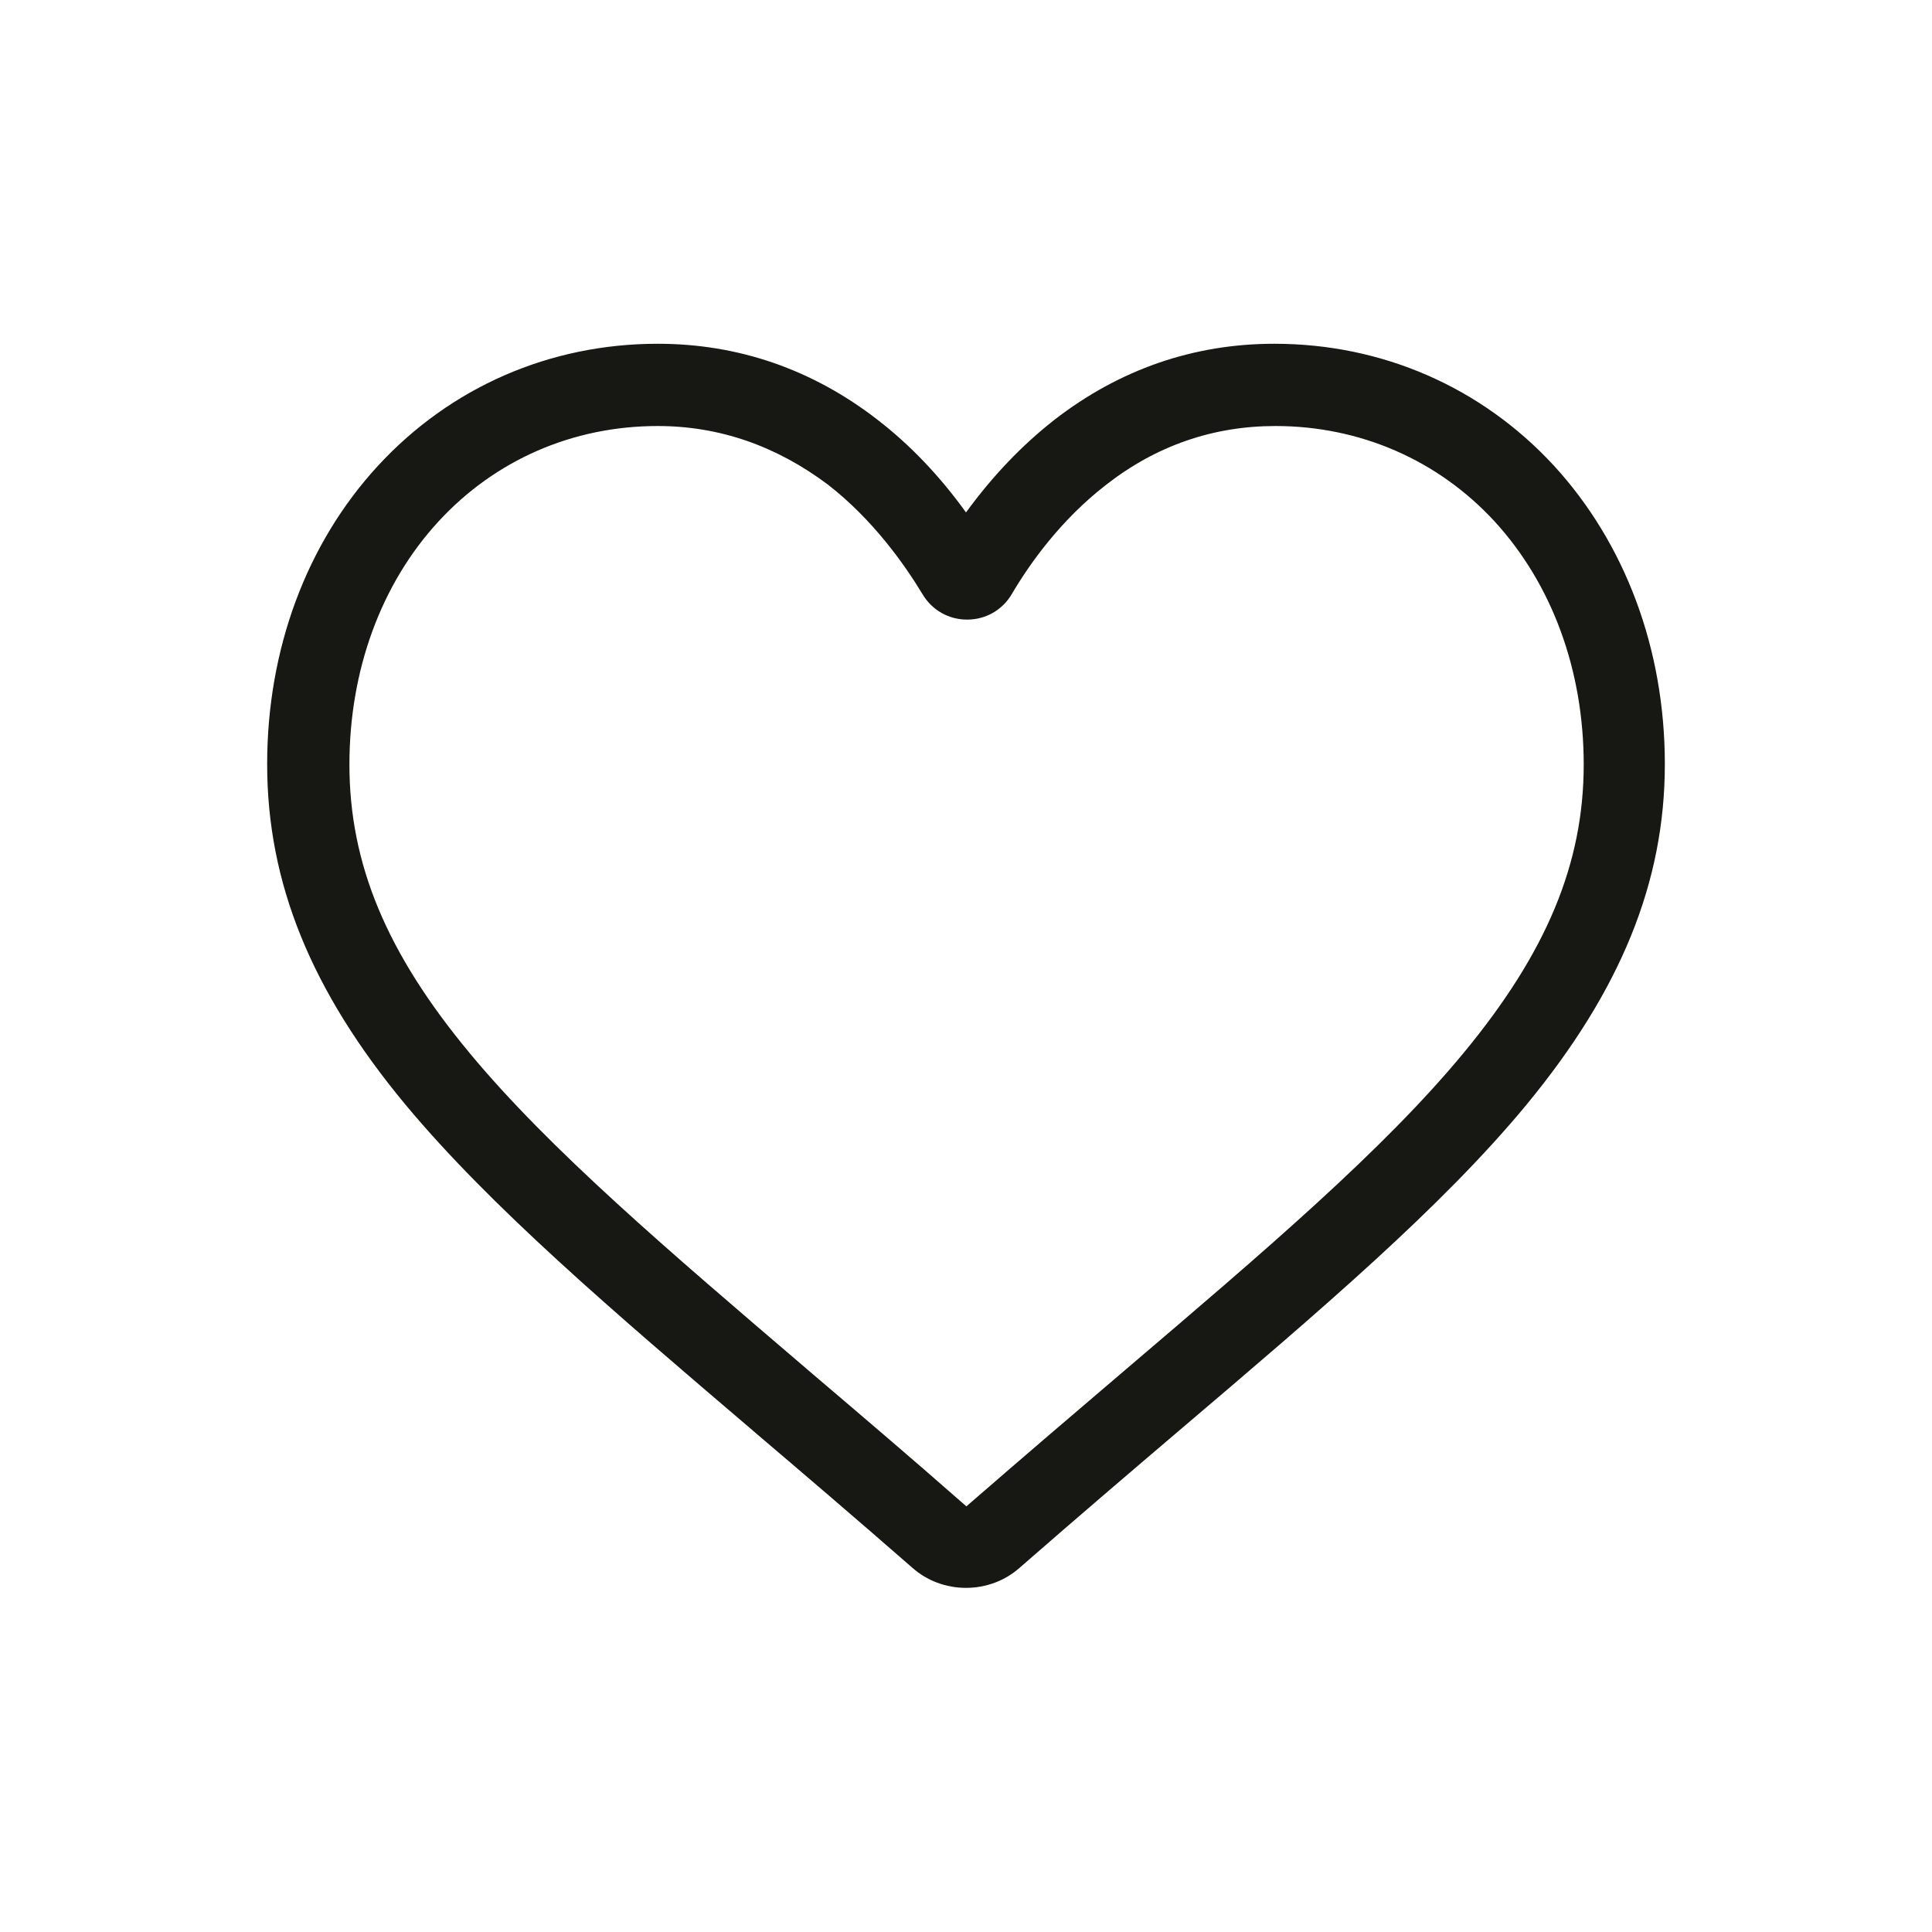
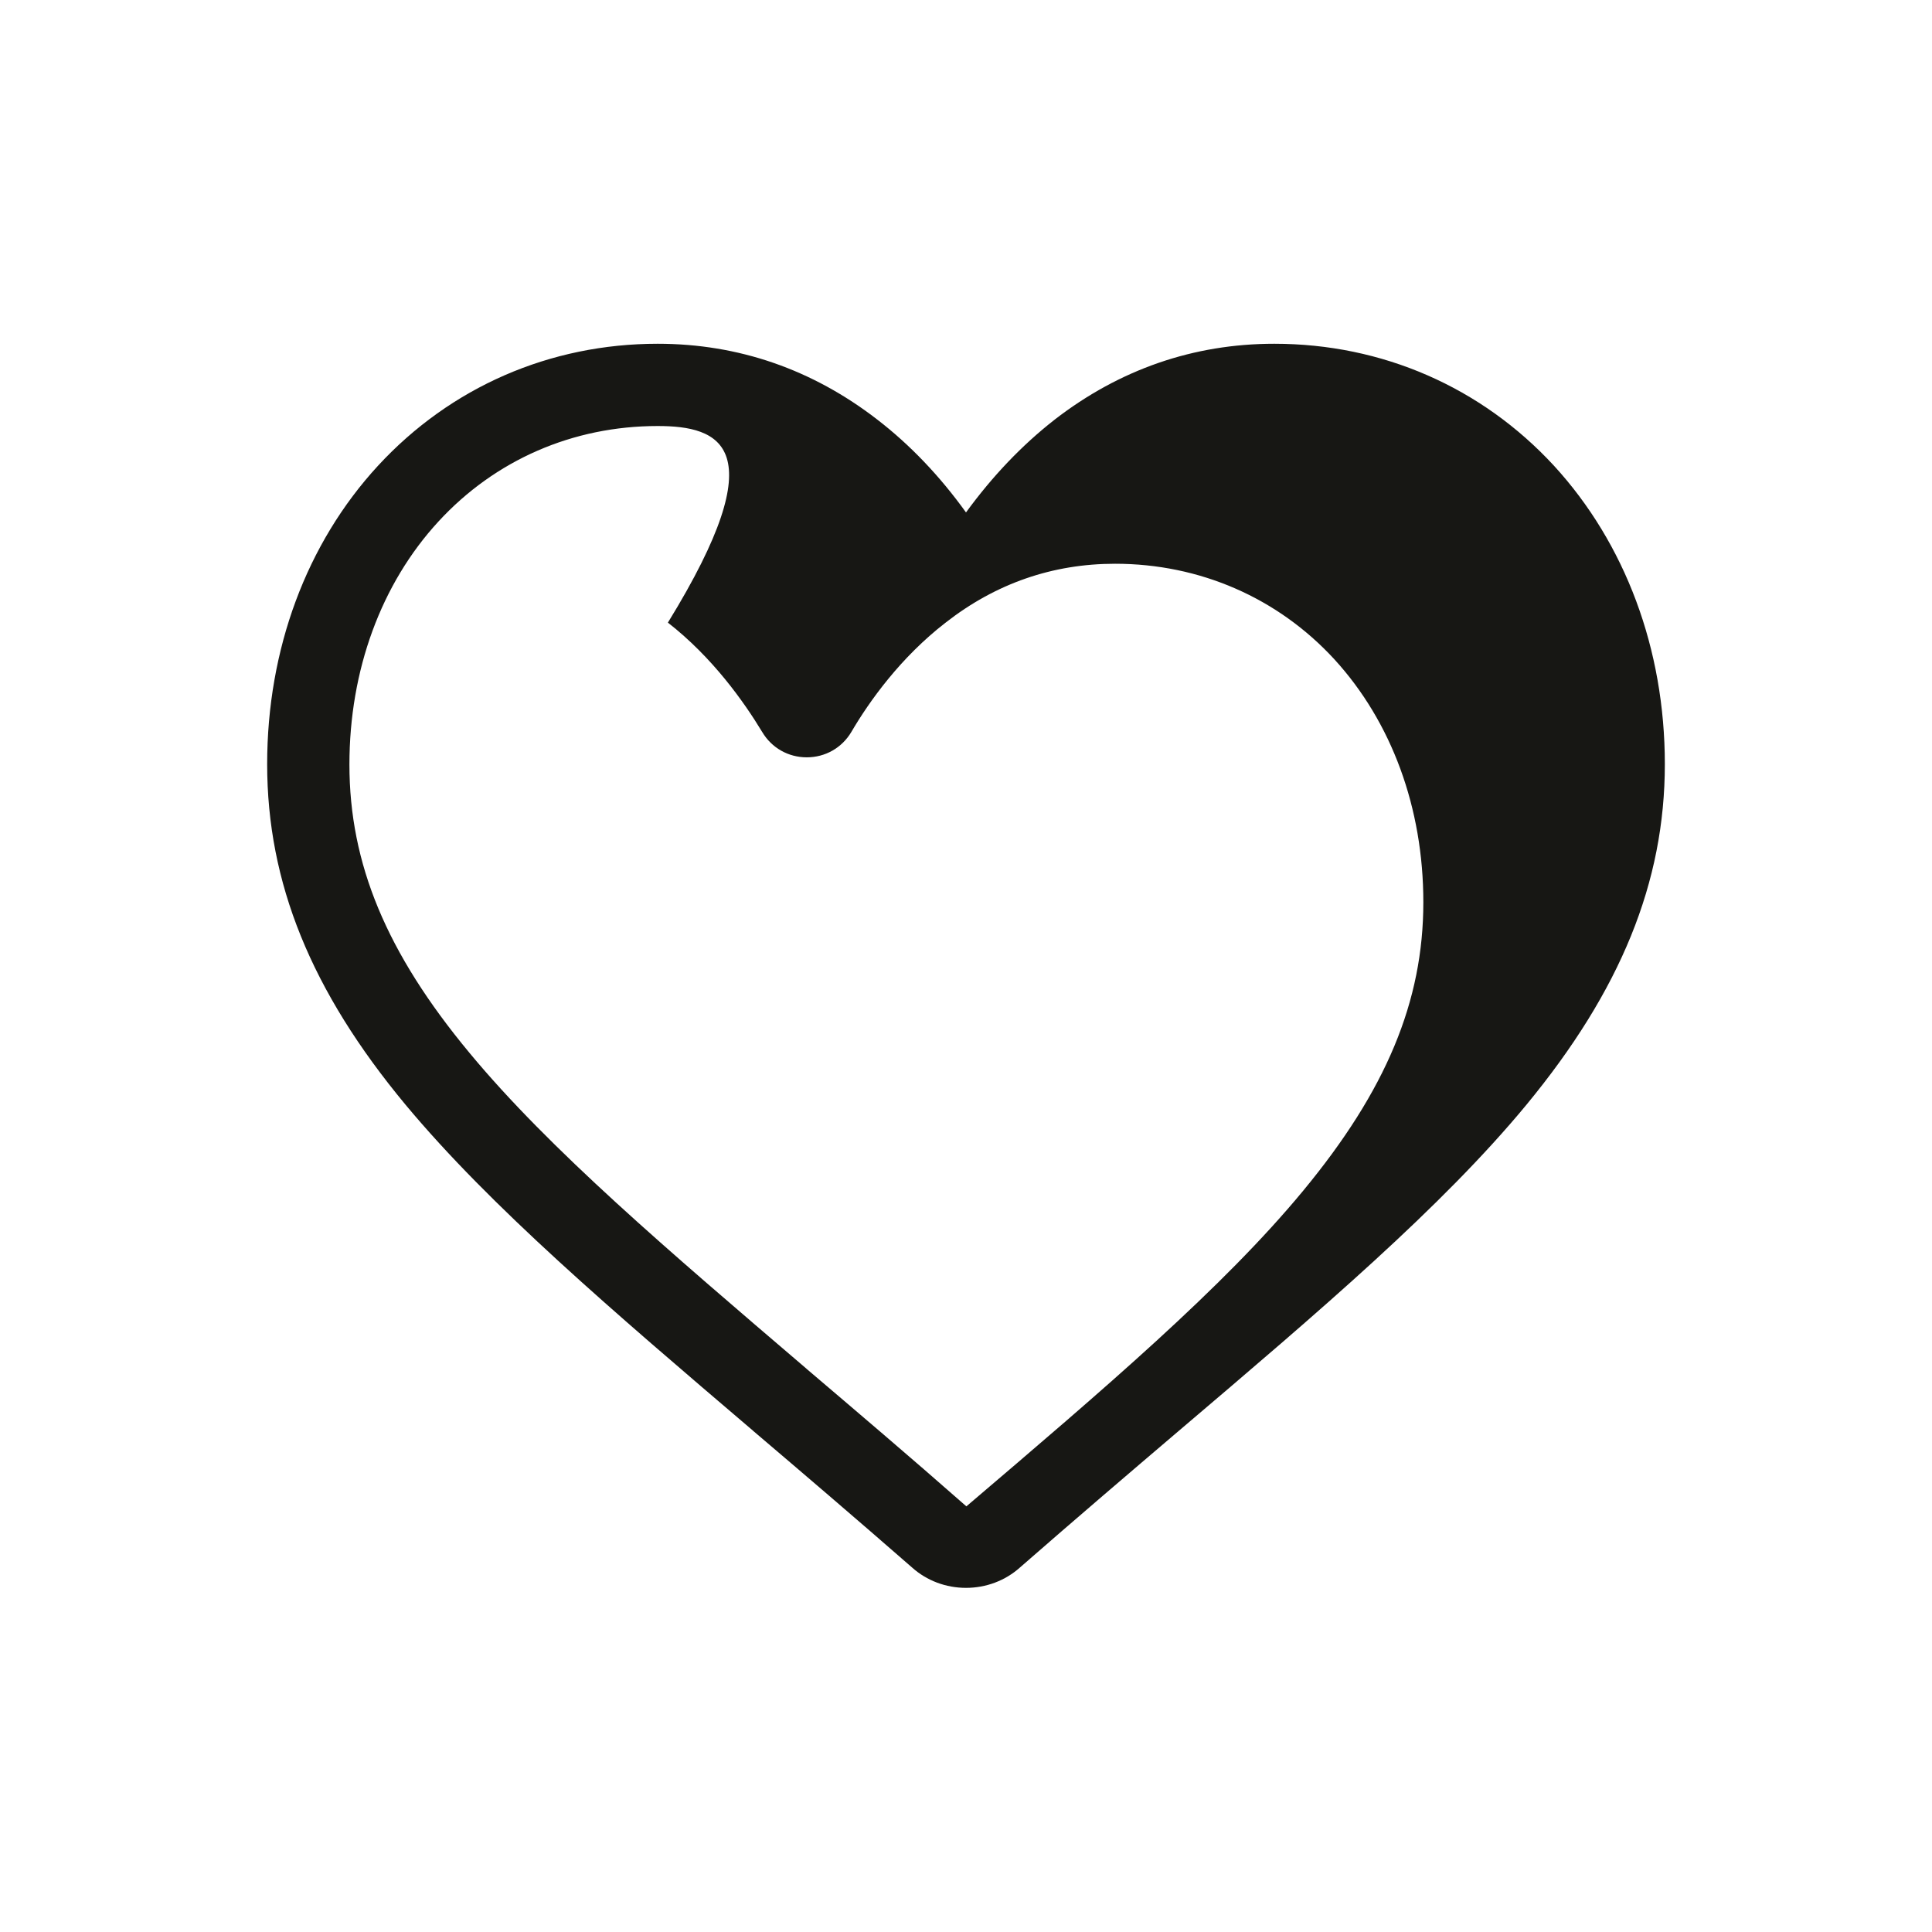
<svg xmlns="http://www.w3.org/2000/svg" version="1.1" id="Livello_1" x="0px" y="0px" viewBox="0 0 512 512" style="enable-background:new 0 0 512 512;" xml:space="preserve">
  <style type="text/css">
	.st0{fill:#171714;}
</style>
-   <path class="st0" d="M256,420.8c-5.3,0-10.4-1.9-14.3-5.4c-15-13.1-29.4-25.4-42.1-36.2l-0.1-0.1c-37.3-31.8-69.5-59.3-92-86.3  c-25.1-30.2-36.7-58.9-36.7-90.3c0-30.4,10.4-58.5,29.4-79.1c19.2-20.8,45.5-32.3,74.1-32.3c21.4,0,41,6.8,58.2,20.1  c8.7,6.7,16.6,15,23.5,24.6c7-9.6,14.8-17.8,23.5-24.6c17.2-13.3,36.8-20.1,58.2-20.1c28.6,0,54.9,11.5,74.1,32.3  c18.9,20.6,29.4,48.6,29.4,79.1c0,31.3-11.7,60-36.7,90.3c-22.4,27.1-54.6,54.5-92,86.3c-12.8,10.9-27.2,23.2-42.2,36.3  C266.4,418.9,261.3,420.8,256,420.8 M174.3,112.9c-22.5,0-43.1,9-58.1,25.3c-15.2,16.5-23.6,39.4-23.6,64.4  c0,26.3,9.8,49.9,31.8,76.4c21.2,25.6,52.8,52.5,89.3,83.7l0.1,0.1c12.8,10.9,27.3,23.2,42.3,36.4c15.2-13.2,29.7-25.6,42.5-36.5  c36.5-31.1,68.1-58,89.3-83.7c21.9-26.5,31.8-50.1,31.8-76.4c0-25-8.4-47.8-23.6-64.4c-15-16.3-35.7-25.3-58.1-25.3  c-16.5,0-31.6,5.2-44.9,15.6c-11.9,9.2-20.2,20.8-25,29c-2.5,4.2-6.9,6.7-11.8,6.7c-4.9,0-9.3-2.5-11.8-6.7  c-4.9-8.1-13.2-19.8-25-29C205.8,118.2,190.7,112.9,174.3,112.9" />
+   <path class="st0" d="M256,420.8c-5.3,0-10.4-1.9-14.3-5.4c-15-13.1-29.4-25.4-42.1-36.2l-0.1-0.1c-37.3-31.8-69.5-59.3-92-86.3  c-25.1-30.2-36.7-58.9-36.7-90.3c0-30.4,10.4-58.5,29.4-79.1c19.2-20.8,45.5-32.3,74.1-32.3c21.4,0,41,6.8,58.2,20.1  c8.7,6.7,16.6,15,23.5,24.6c7-9.6,14.8-17.8,23.5-24.6c17.2-13.3,36.8-20.1,58.2-20.1c28.6,0,54.9,11.5,74.1,32.3  c18.9,20.6,29.4,48.6,29.4,79.1c0,31.3-11.7,60-36.7,90.3c-22.4,27.1-54.6,54.5-92,86.3c-12.8,10.9-27.2,23.2-42.2,36.3  C266.4,418.9,261.3,420.8,256,420.8 M174.3,112.9c-22.5,0-43.1,9-58.1,25.3c-15.2,16.5-23.6,39.4-23.6,64.4  c0,26.3,9.8,49.9,31.8,76.4c21.2,25.6,52.8,52.5,89.3,83.7l0.1,0.1c12.8,10.9,27.3,23.2,42.3,36.4c36.5-31.1,68.1-58,89.3-83.7c21.9-26.5,31.8-50.1,31.8-76.4c0-25-8.4-47.8-23.6-64.4c-15-16.3-35.7-25.3-58.1-25.3  c-16.5,0-31.6,5.2-44.9,15.6c-11.9,9.2-20.2,20.8-25,29c-2.5,4.2-6.9,6.7-11.8,6.7c-4.9,0-9.3-2.5-11.8-6.7  c-4.9-8.1-13.2-19.8-25-29C205.8,118.2,190.7,112.9,174.3,112.9" />
</svg>